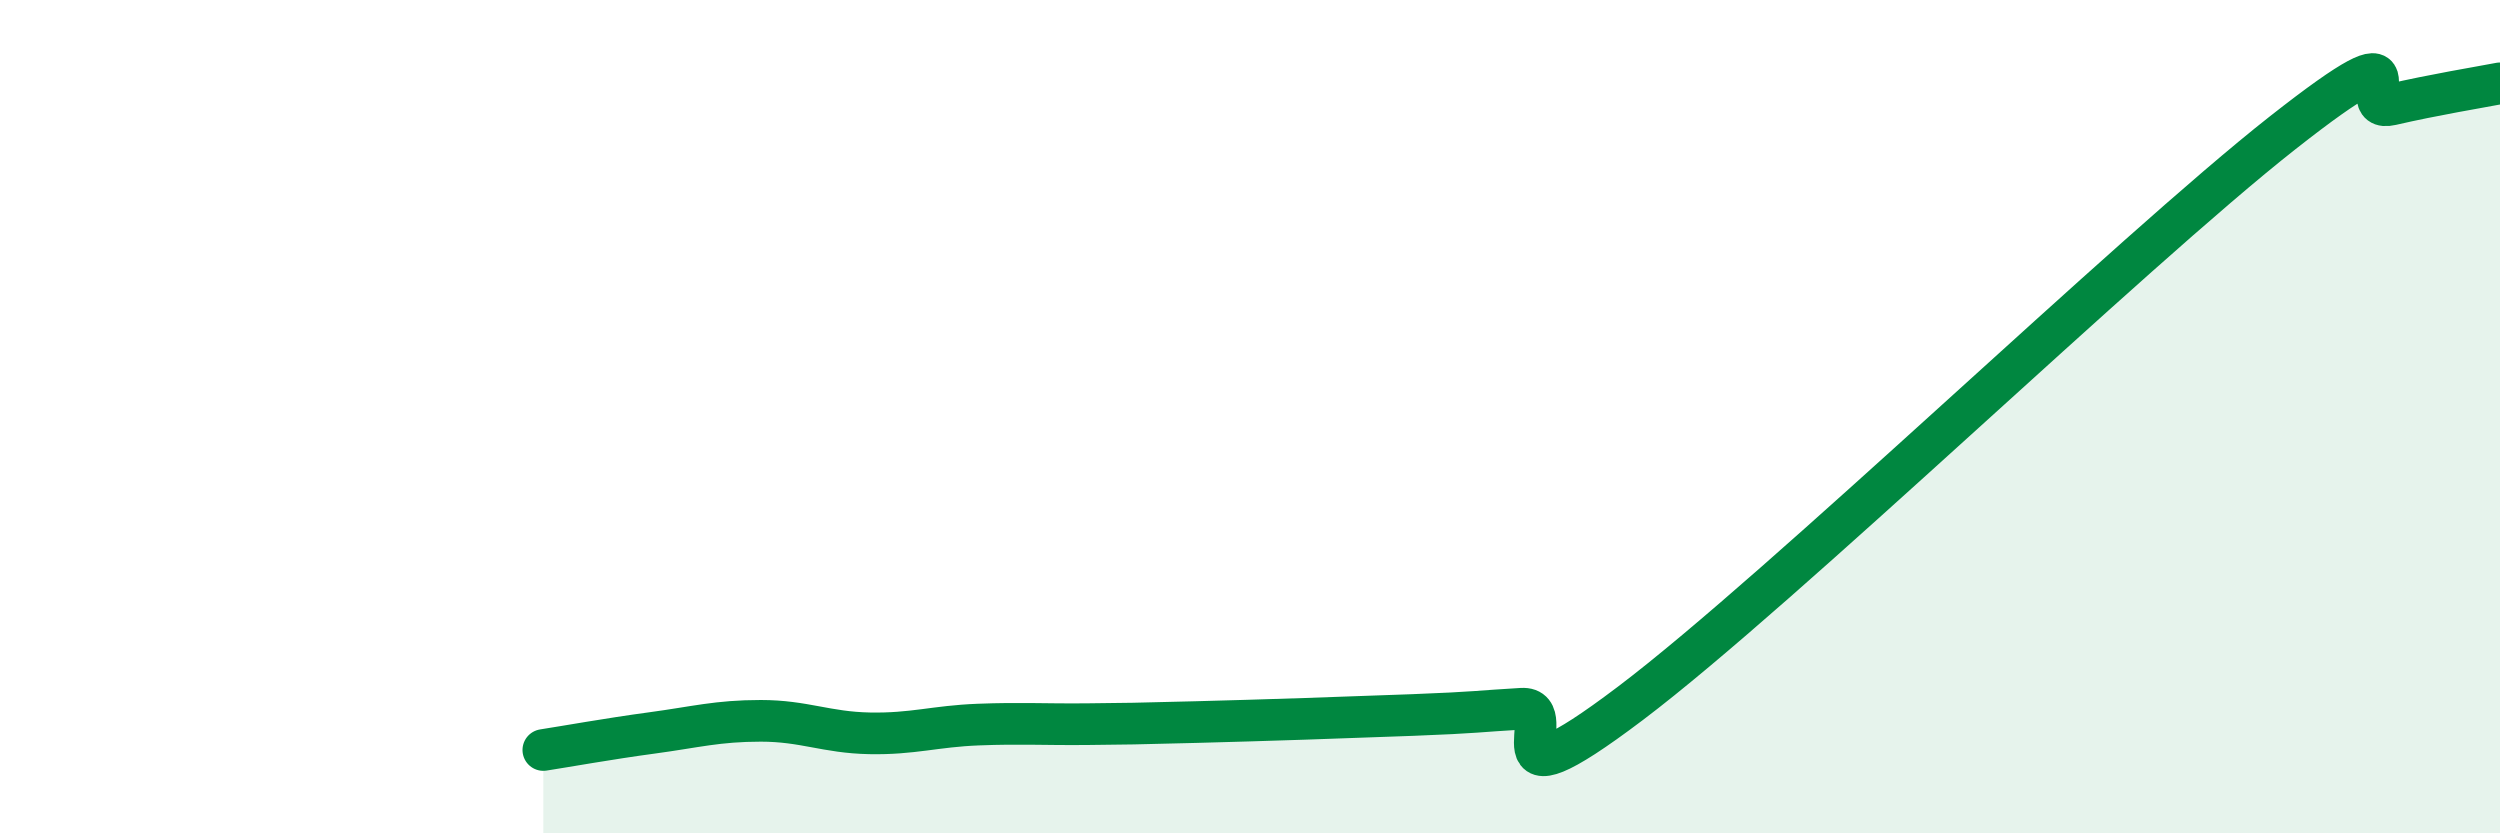
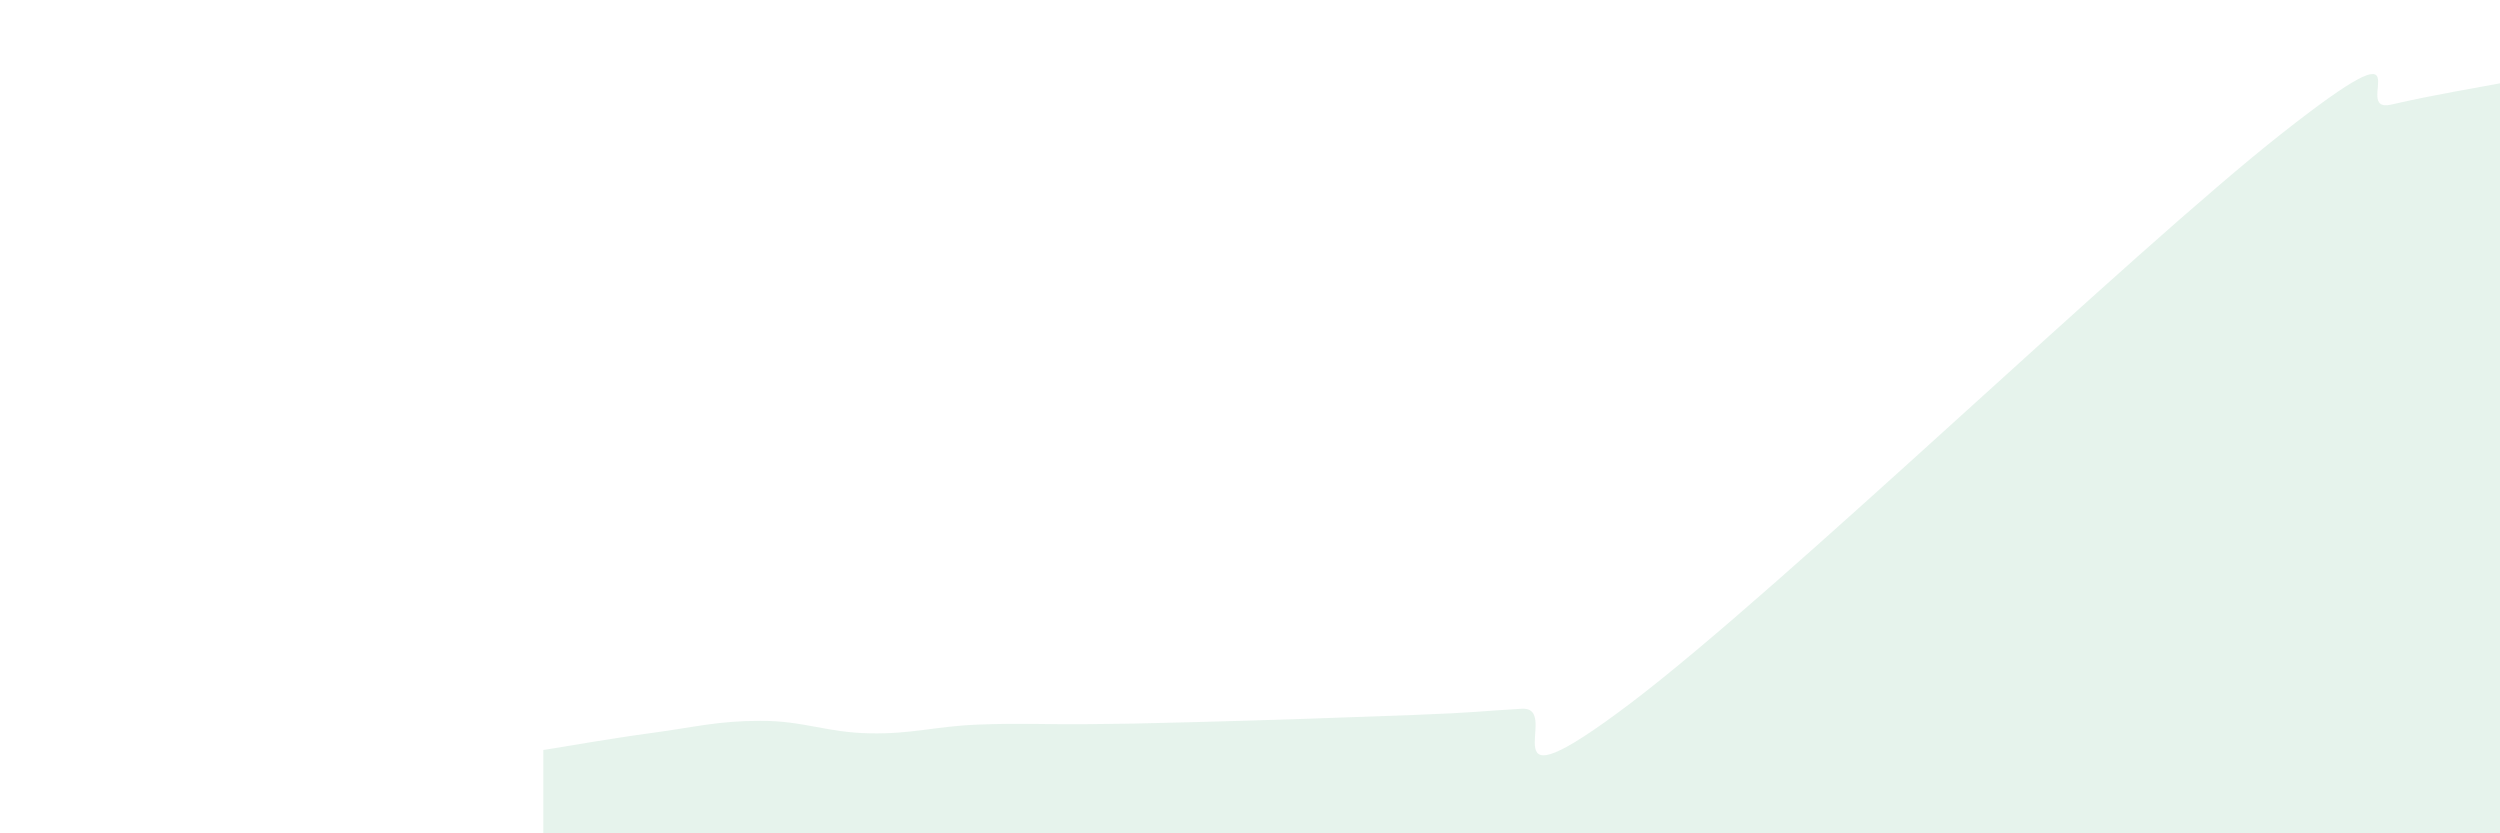
<svg xmlns="http://www.w3.org/2000/svg" width="60" height="20" viewBox="0 0 60 20">
  <path d="M 13.04,18 C 13.56,17.92 14.61,17.73 15.65,17.59 C 16.69,17.45 17.22,17.3 18.26,17.3 C 19.3,17.3 19.83,17.58 20.87,17.6 C 21.91,17.62 22.44,17.43 23.48,17.39 C 24.52,17.35 25.05,17.39 26.09,17.38 C 27.13,17.37 27.14,17.37 28.7,17.33 C 30.26,17.29 32.35,17.22 33.91,17.16 C 35.47,17.1 35.48,17.07 36.52,17.01 C 37.56,16.95 35.48,19.64 39.13,16.88 C 42.78,14.12 51.13,6.06 54.78,3.19 C 58.43,0.32 56.35,2.75 57.39,2.51 C 58.43,2.27 59.48,2.1 60,2L60 20L13.04 20Z" fill="#008740" opacity="0.1" stroke-linecap="round" stroke-linejoin="round" />
-   <path d="M 13.04,18 C 13.56,17.92 14.61,17.73 15.65,17.59 C 16.69,17.45 17.22,17.3 18.26,17.3 C 19.3,17.3 19.83,17.58 20.87,17.6 C 21.91,17.62 22.44,17.43 23.48,17.39 C 24.52,17.35 25.05,17.39 26.09,17.38 C 27.13,17.37 27.14,17.37 28.7,17.33 C 30.26,17.29 32.35,17.22 33.91,17.16 C 35.47,17.1 35.48,17.07 36.52,17.01 C 37.56,16.95 35.48,19.64 39.13,16.88 C 42.78,14.12 51.13,6.06 54.78,3.19 C 58.43,0.32 56.35,2.75 57.39,2.51 C 58.43,2.27 59.48,2.1 60,2" stroke="#008740" stroke-width="1" fill="none" stroke-linecap="round" stroke-linejoin="round" />
</svg>